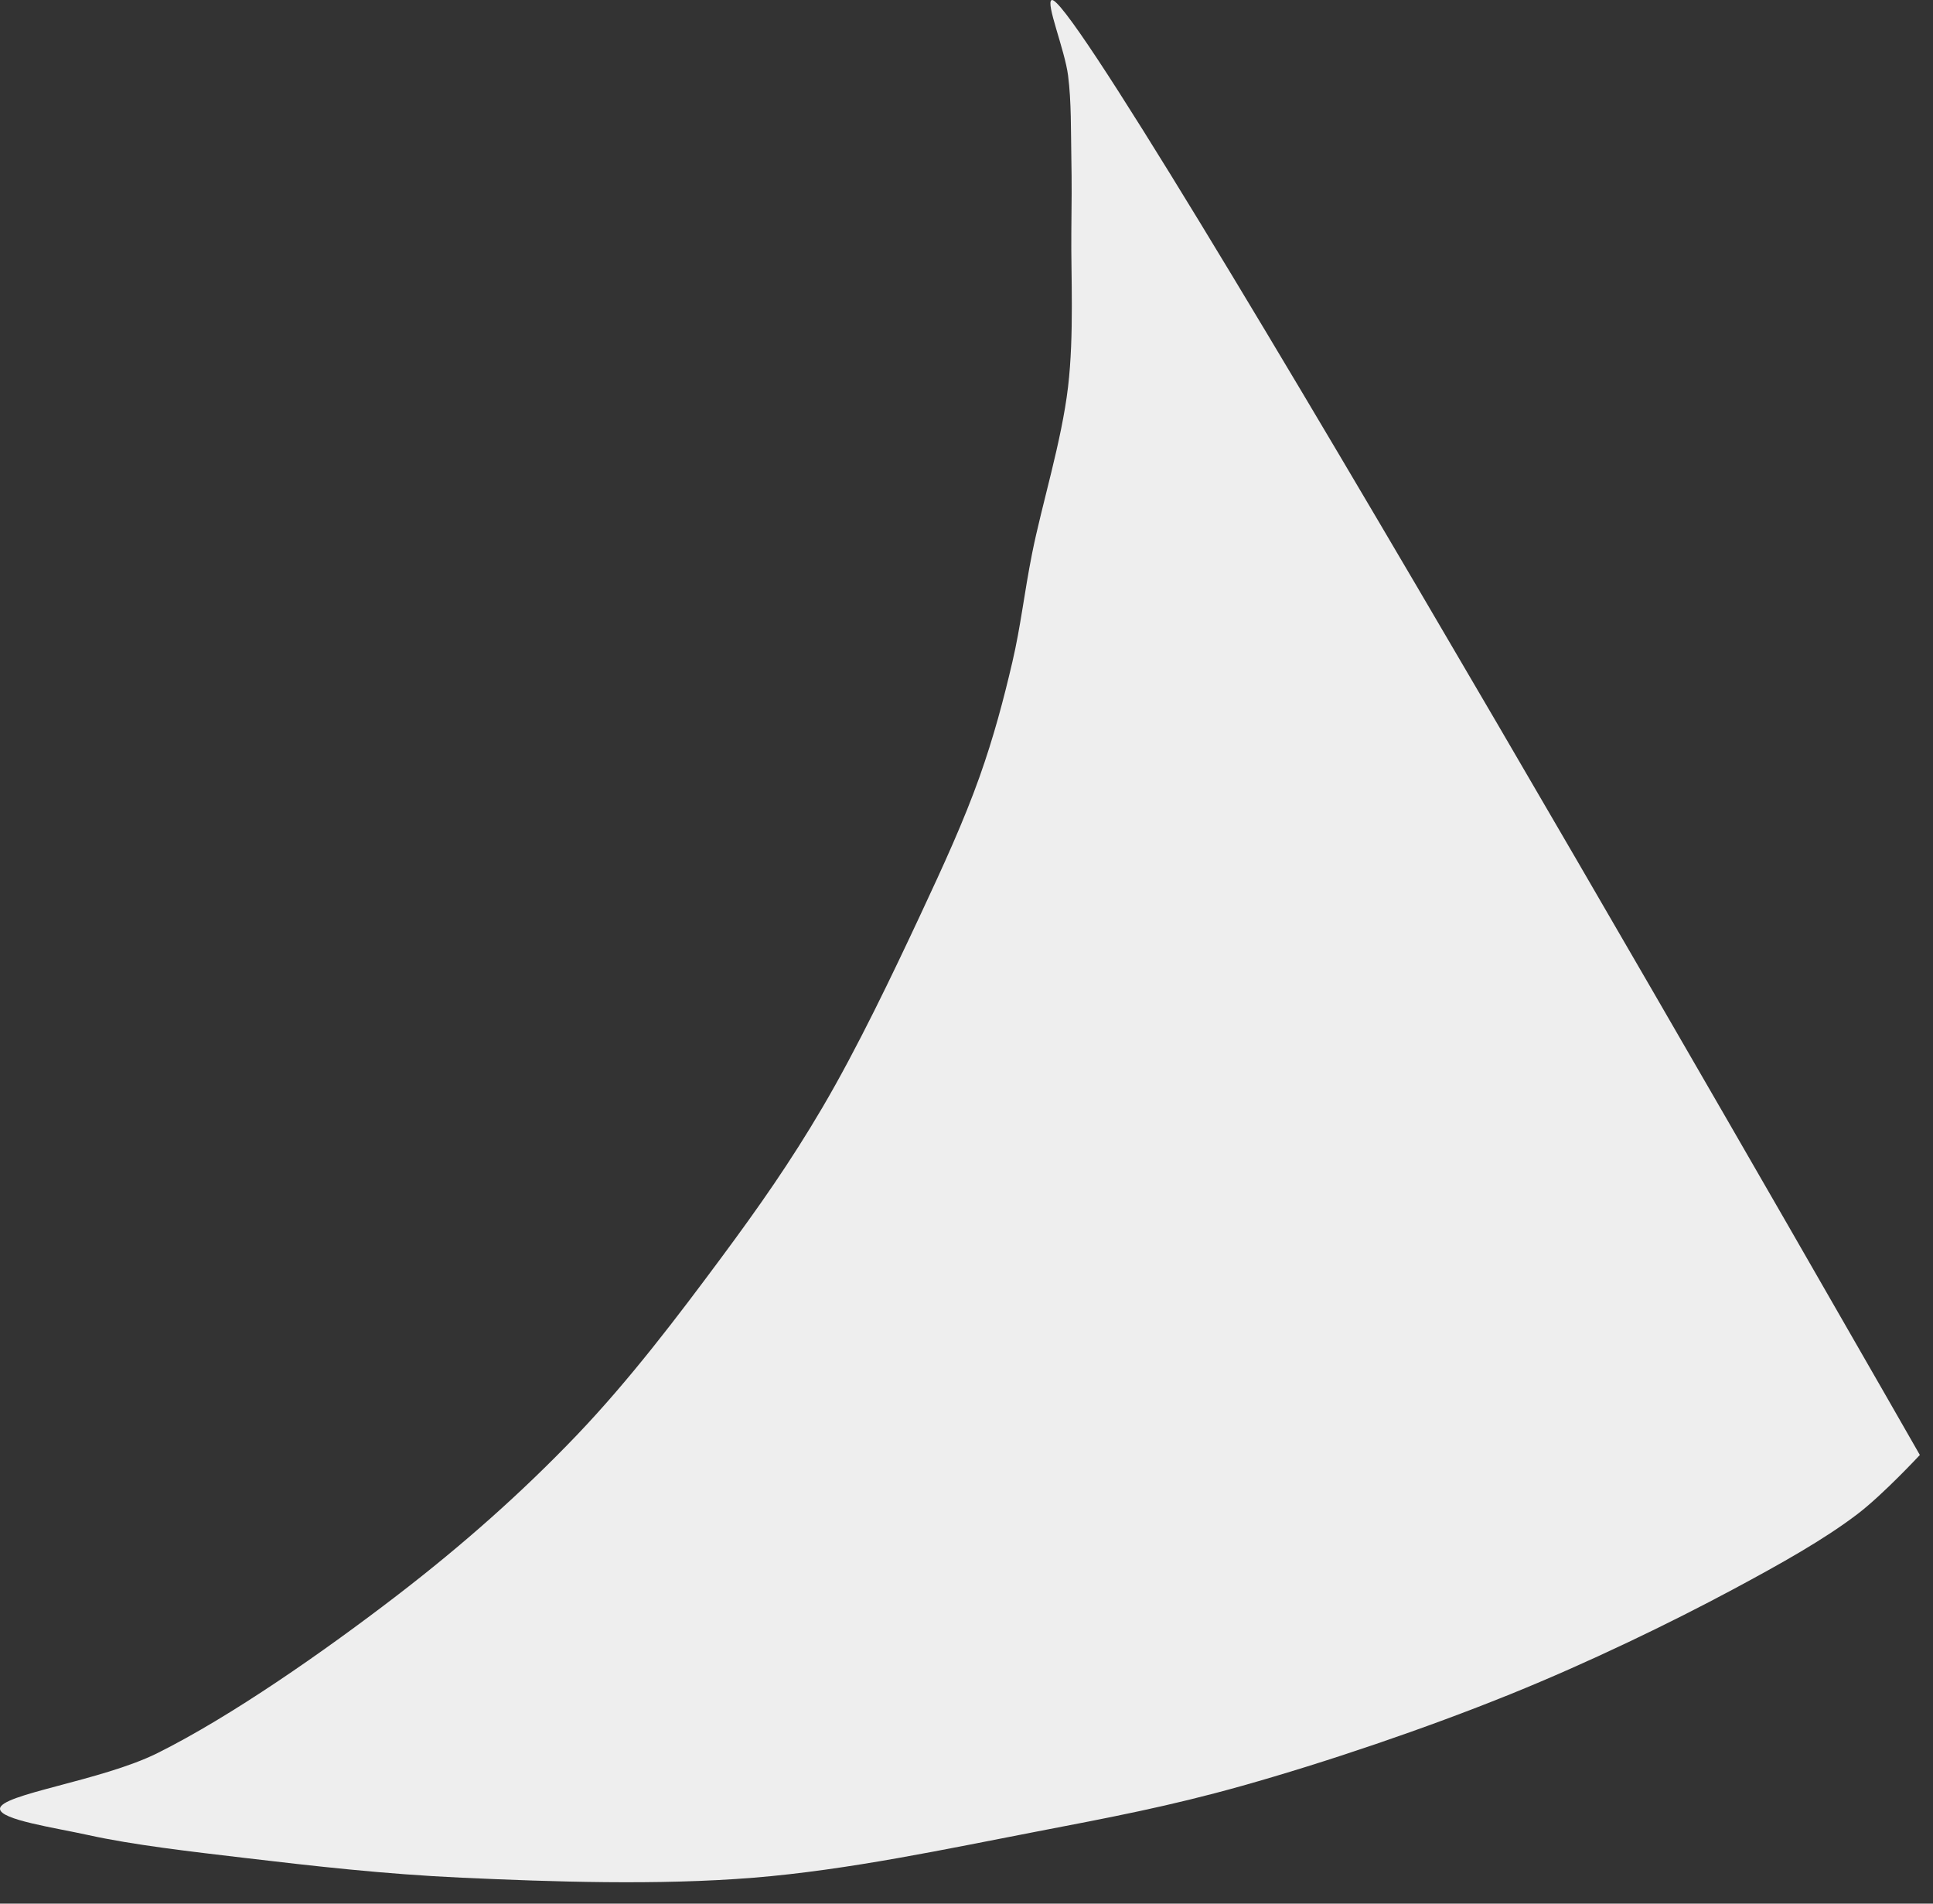
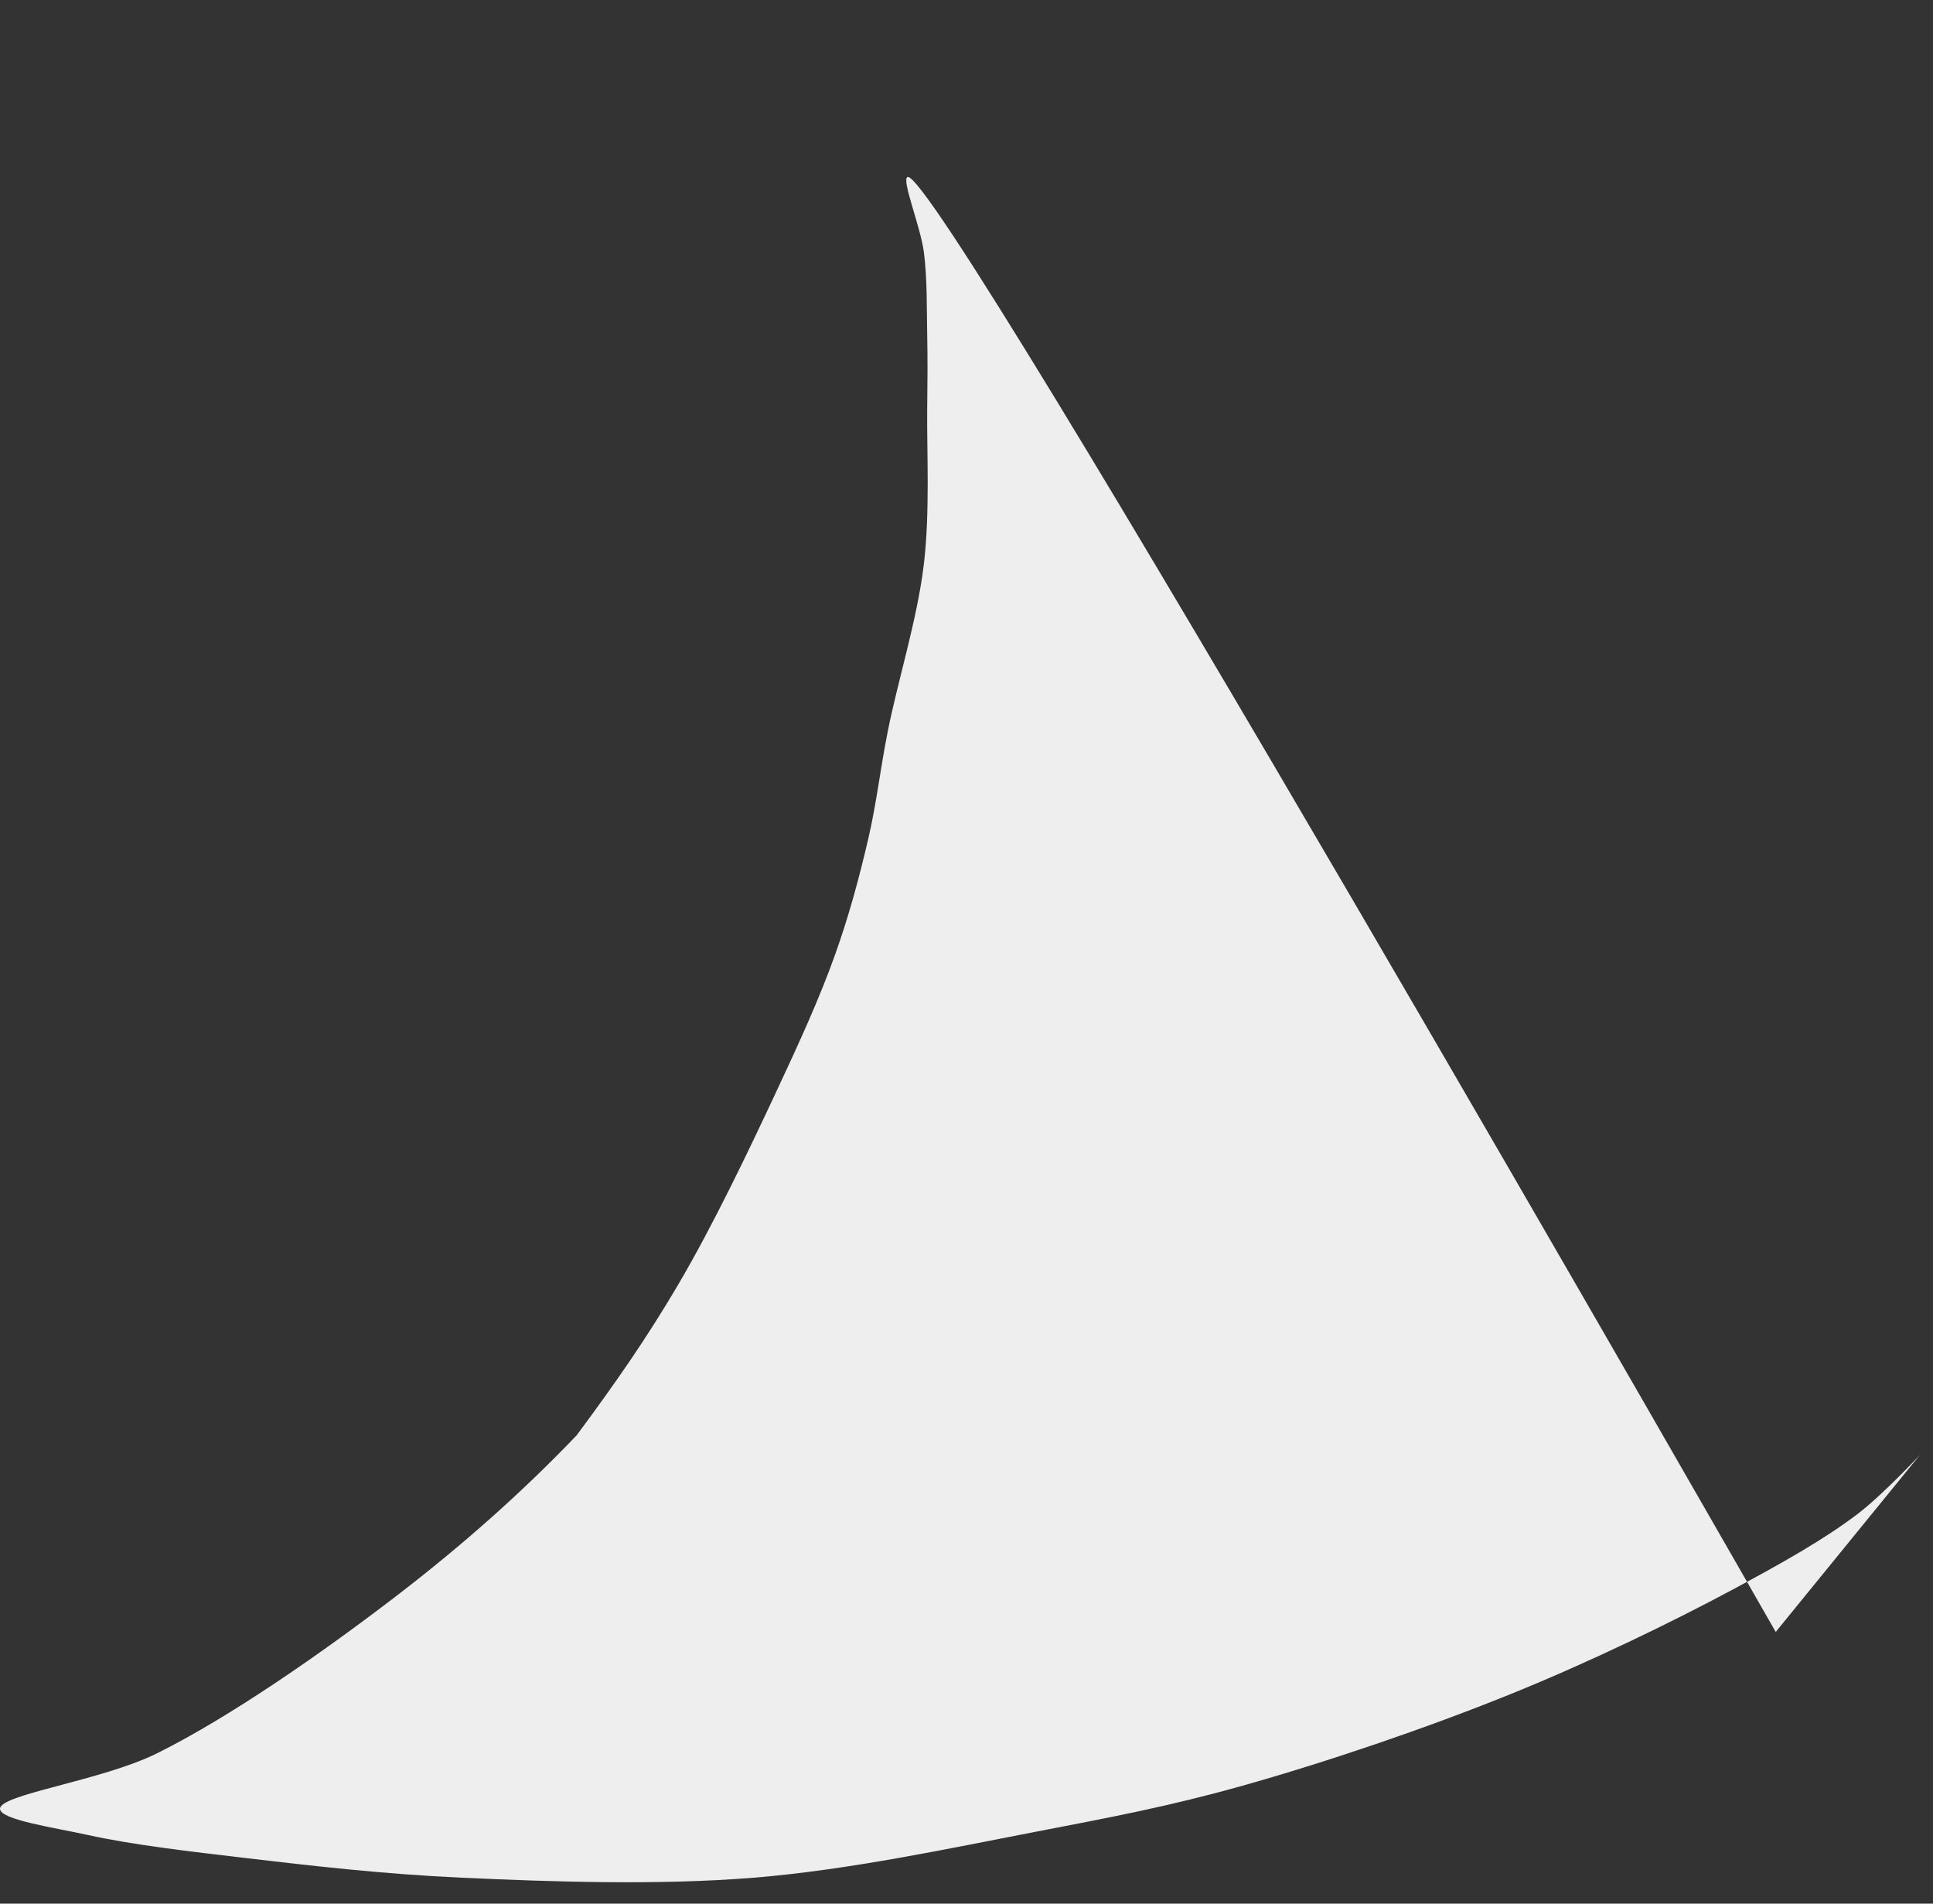
<svg xmlns="http://www.w3.org/2000/svg" width="65" height="64">
  <rect width="100%" height="100%" fill="#333333" stroke="none" />
  <g>
-     <path id="svg_1" fill=" rgb(238, 238, 238)" stroke=" rgb(238, 238, 238)" stroke-width=" 0px" d="m64.558,48.916c0,0 -1.233,1.327 -2.093,1.983c-1.12,0.854 -2.563,1.664 -4.186,2.534c-2.112,1.132 -4.847,2.456 -7.492,3.526c-2.84,1.149 -6.199,2.288 -9.033,3.084c-2.446,0.687 -4.44,1.062 -6.941,1.543c-2.905,0.559 -6.278,1.284 -9.474,1.542c-3.23,0.261 -6.783,0.137 -9.805,0c-2.607,-0.118 -5.043,-0.398 -7.271,-0.661c-1.906,-0.225 -3.787,-0.441 -5.288,-0.771c-1.144,-0.252 -2.965,-0.515 -2.975,-0.882c-0.013,-0.493 3.402,-0.936 5.288,-1.872c2.47,-1.227 5.612,-3.423 8.042,-5.288c2.231,-1.713 4.222,-3.478 6.06,-5.399c1.787,-1.868 3.411,-4.014 4.847,-5.949c1.281,-1.727 2.339,-3.237 3.415,-5.067c1.176,-1.999 2.371,-4.503 3.305,-6.5c0.776,-1.659 1.454,-3.139 1.983,-4.627c0.472,-1.328 0.805,-2.582 1.102,-3.856c0.285,-1.223 0.395,-2.295 0.661,-3.636c0.332,-1.672 0.995,-3.773 1.212,-5.618c0.206,-1.751 0.095,-3.757 0.11,-5.178c0.011,-0.994 0.017,-1.672 0,-2.534c-0.018,-0.899 0.004,-1.86 -0.11,-2.754c-0.111,-0.867 -0.765,-2.45 -0.551,-2.534c1.002,-0.396 29.194,48.914 29.194,48.914c0,0 0,0 0,0c0,0 0,0 0,0" />
+     <path id="svg_1" fill=" rgb(238, 238, 238)" stroke=" rgb(238, 238, 238)" stroke-width=" 0px" d="m64.558,48.916c0,0 -1.233,1.327 -2.093,1.983c-1.12,0.854 -2.563,1.664 -4.186,2.534c-2.112,1.132 -4.847,2.456 -7.492,3.526c-2.84,1.149 -6.199,2.288 -9.033,3.084c-2.446,0.687 -4.44,1.062 -6.941,1.543c-2.905,0.559 -6.278,1.284 -9.474,1.542c-3.23,0.261 -6.783,0.137 -9.805,0c-2.607,-0.118 -5.043,-0.398 -7.271,-0.661c-1.906,-0.225 -3.787,-0.441 -5.288,-0.771c-1.144,-0.252 -2.965,-0.515 -2.975,-0.882c-0.013,-0.493 3.402,-0.936 5.288,-1.872c2.47,-1.227 5.612,-3.423 8.042,-5.288c2.231,-1.713 4.222,-3.478 6.06,-5.399c1.281,-1.727 2.339,-3.237 3.415,-5.067c1.176,-1.999 2.371,-4.503 3.305,-6.5c0.776,-1.659 1.454,-3.139 1.983,-4.627c0.472,-1.328 0.805,-2.582 1.102,-3.856c0.285,-1.223 0.395,-2.295 0.661,-3.636c0.332,-1.672 0.995,-3.773 1.212,-5.618c0.206,-1.751 0.095,-3.757 0.11,-5.178c0.011,-0.994 0.017,-1.672 0,-2.534c-0.018,-0.899 0.004,-1.86 -0.11,-2.754c-0.111,-0.867 -0.765,-2.45 -0.551,-2.534c1.002,-0.396 29.194,48.914 29.194,48.914c0,0 0,0 0,0c0,0 0,0 0,0" />
  </g>
</svg>